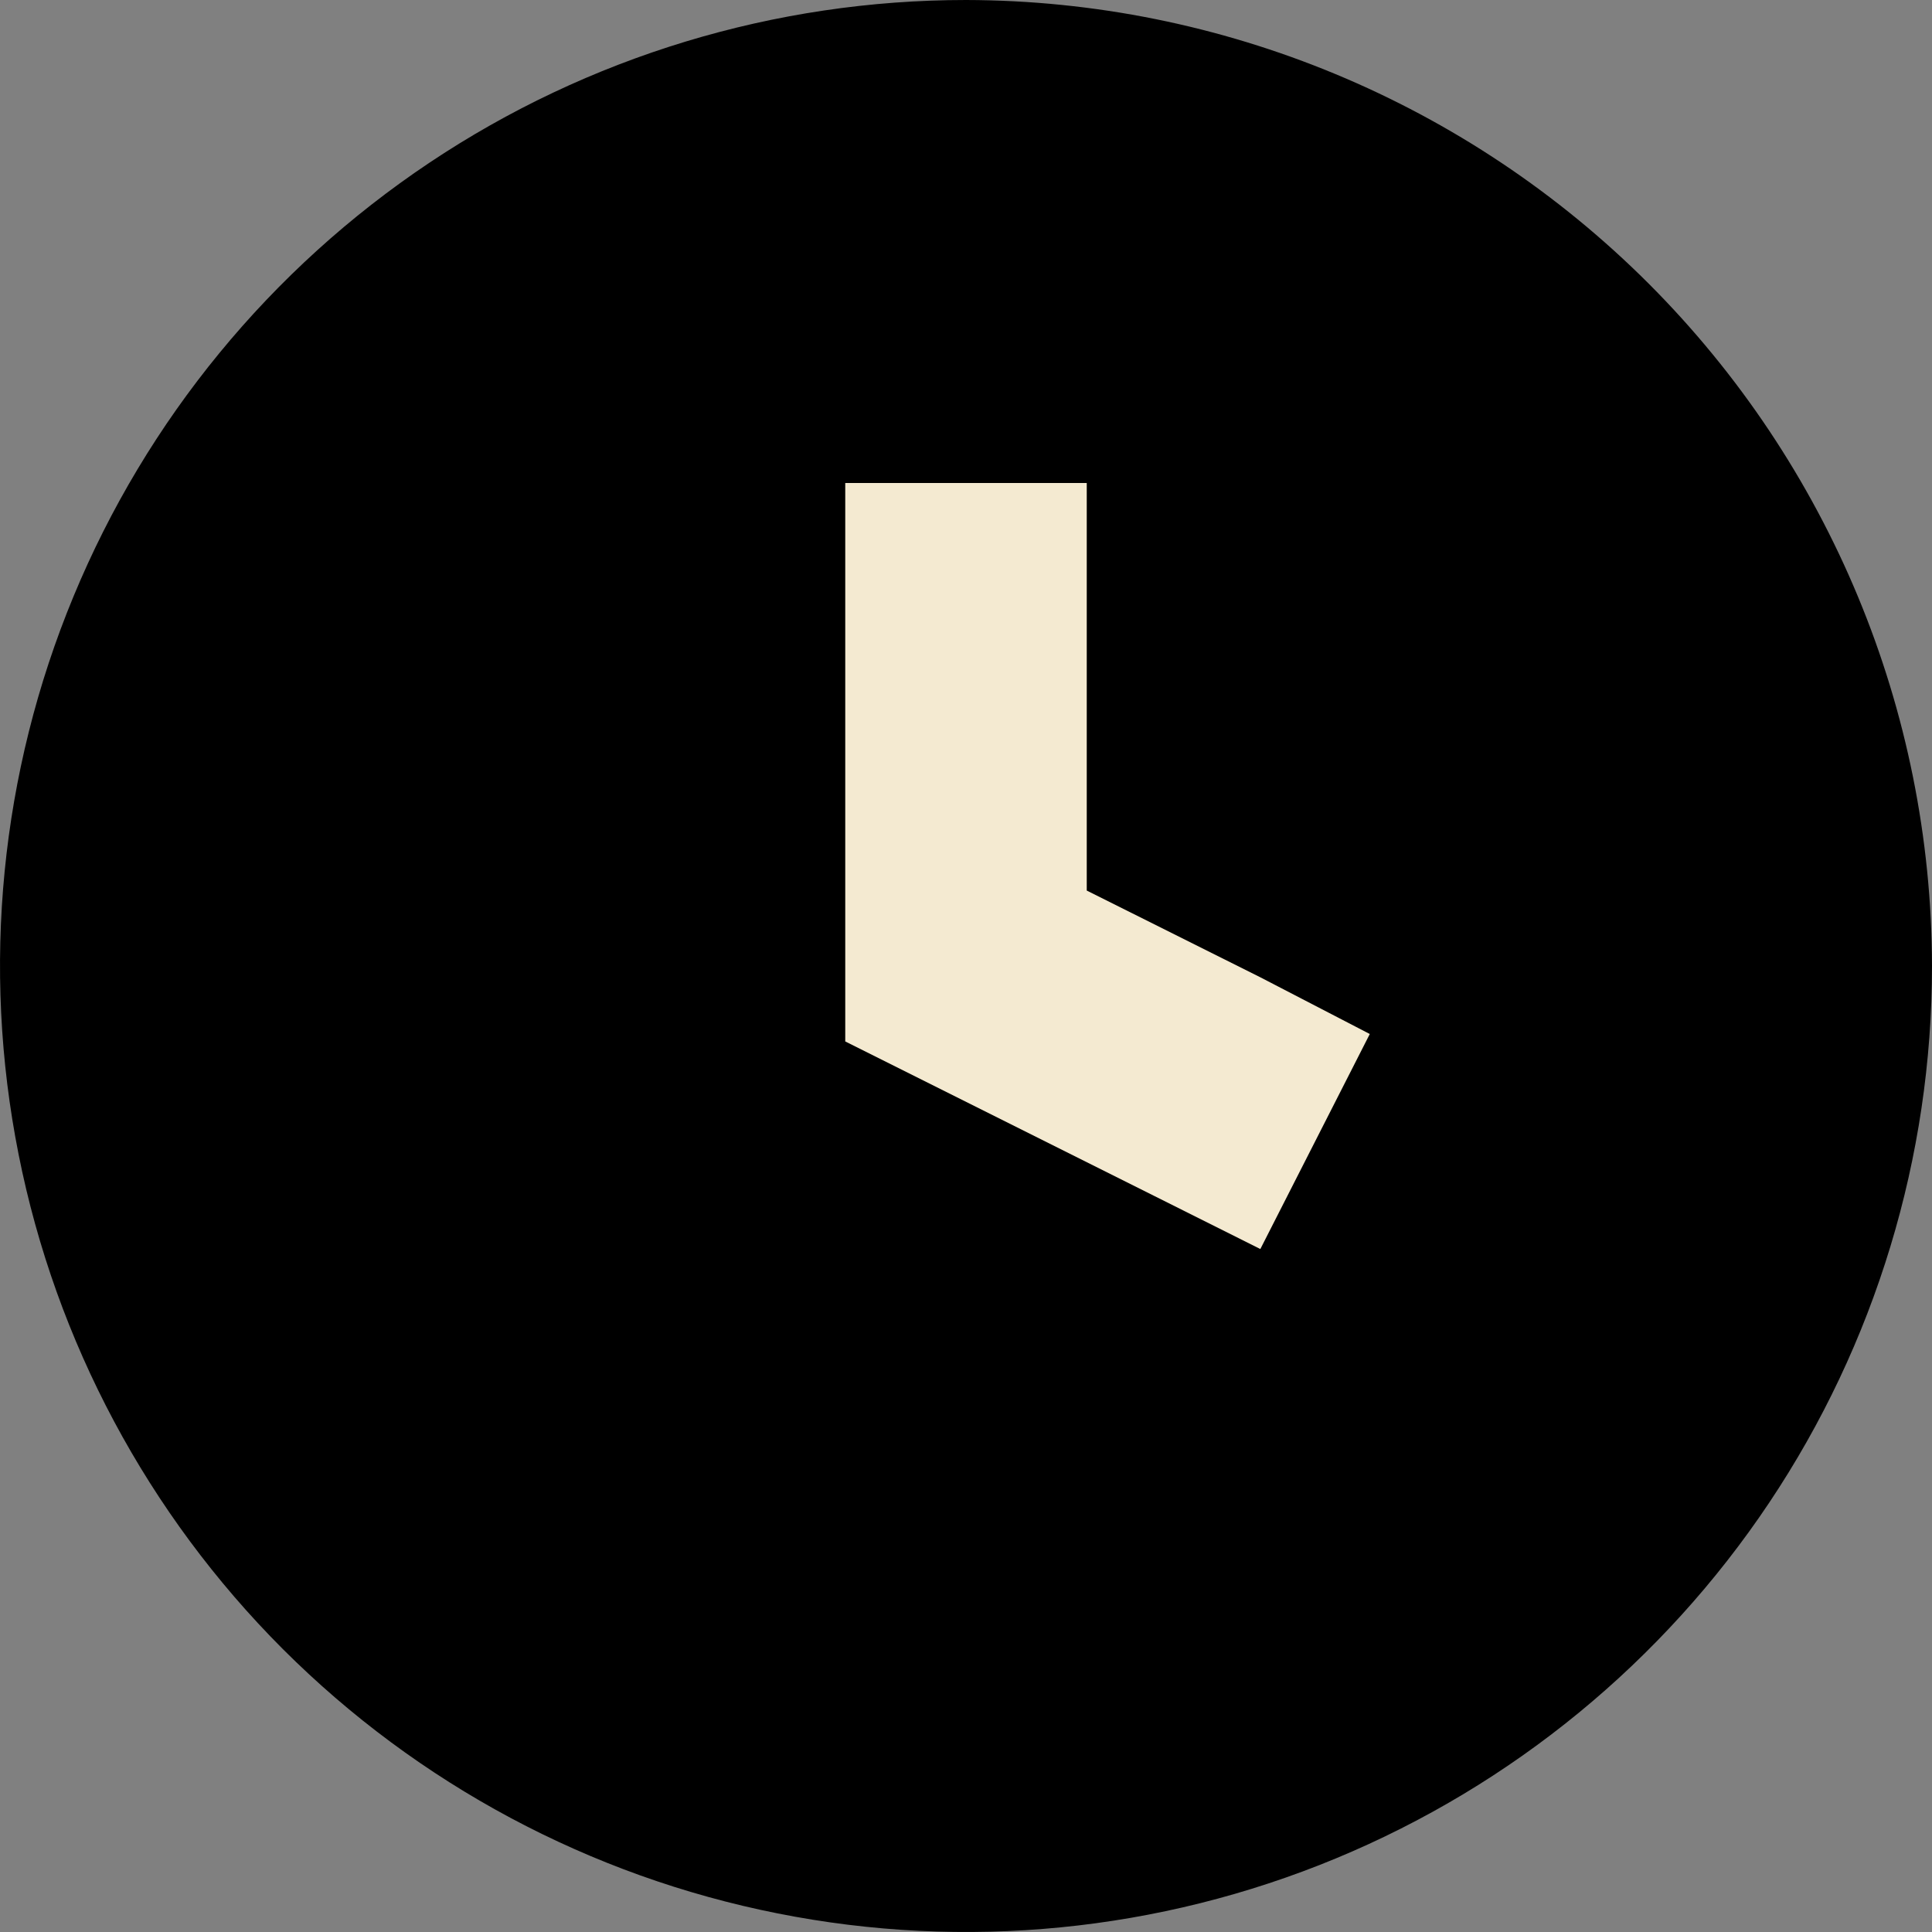
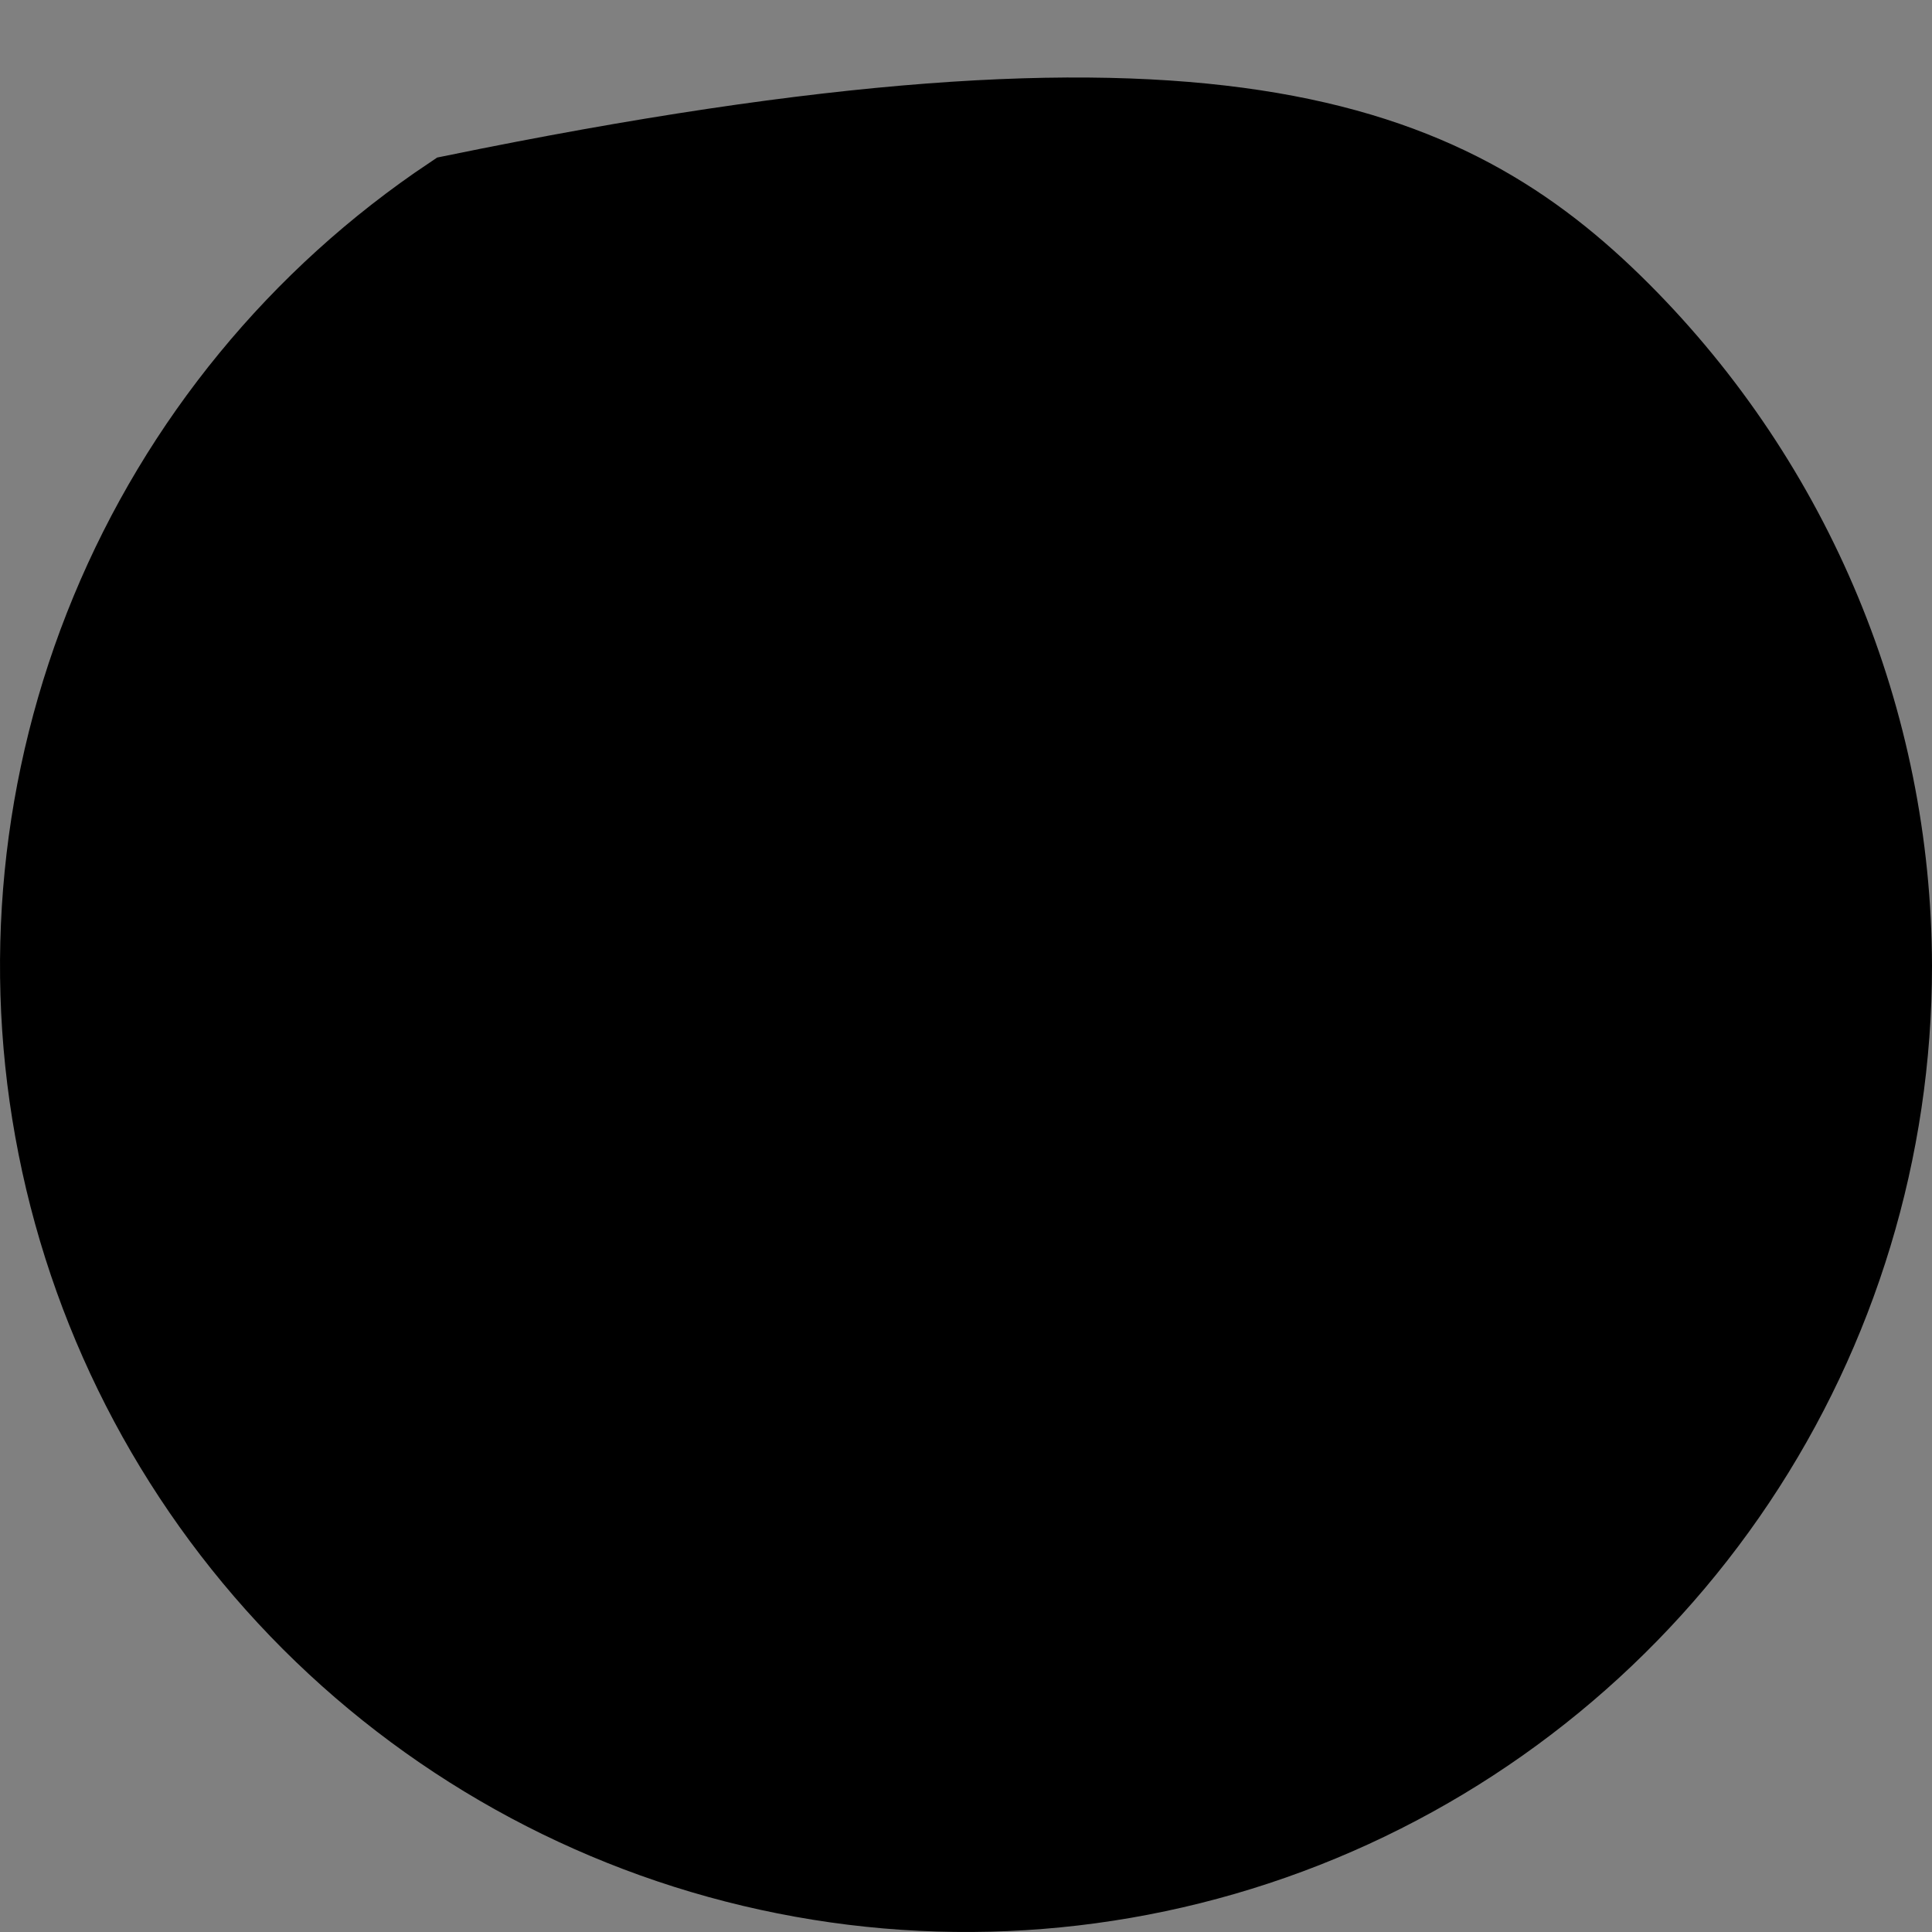
<svg xmlns="http://www.w3.org/2000/svg" width="20" height="20" viewBox="0 0 20 20" fill="none">
  <rect x="0" y="0" width="20" height="20" fill="#808080" stroke="none" />
-   <path d="M4.722 2.101C6.284 1.057 8.121 0.5 10 0.5C12.518 0.505 14.931 1.508 16.712 3.288C18.492 5.069 19.495 7.482 19.5 10C19.5 11.879 18.943 13.716 17.899 15.278C16.855 16.84 15.371 18.058 13.636 18.777C11.9 19.496 9.989 19.684 8.147 19.317C6.304 18.951 4.611 18.046 3.282 16.718C1.954 15.389 1.049 13.696 0.683 11.853C0.316 10.011 0.504 8.1 1.223 6.365C1.942 4.629 3.16 3.145 4.722 2.101Z" fill="black" stroke="black" />
-   <path d="M8.75 5V10.781L9.454 11.133L11.954 12.383L13.047 12.93L14.18 10.704L13.047 10.117L11.25 9.219V5H8.75Z" fill="#F4EAD1" />
+   <path d="M4.722 2.101C12.518 0.505 14.931 1.508 16.712 3.288C18.492 5.069 19.495 7.482 19.5 10C19.5 11.879 18.943 13.716 17.899 15.278C16.855 16.84 15.371 18.058 13.636 18.777C11.9 19.496 9.989 19.684 8.147 19.317C6.304 18.951 4.611 18.046 3.282 16.718C1.954 15.389 1.049 13.696 0.683 11.853C0.316 10.011 0.504 8.1 1.223 6.365C1.942 4.629 3.16 3.145 4.722 2.101Z" fill="black" stroke="black" />
</svg>